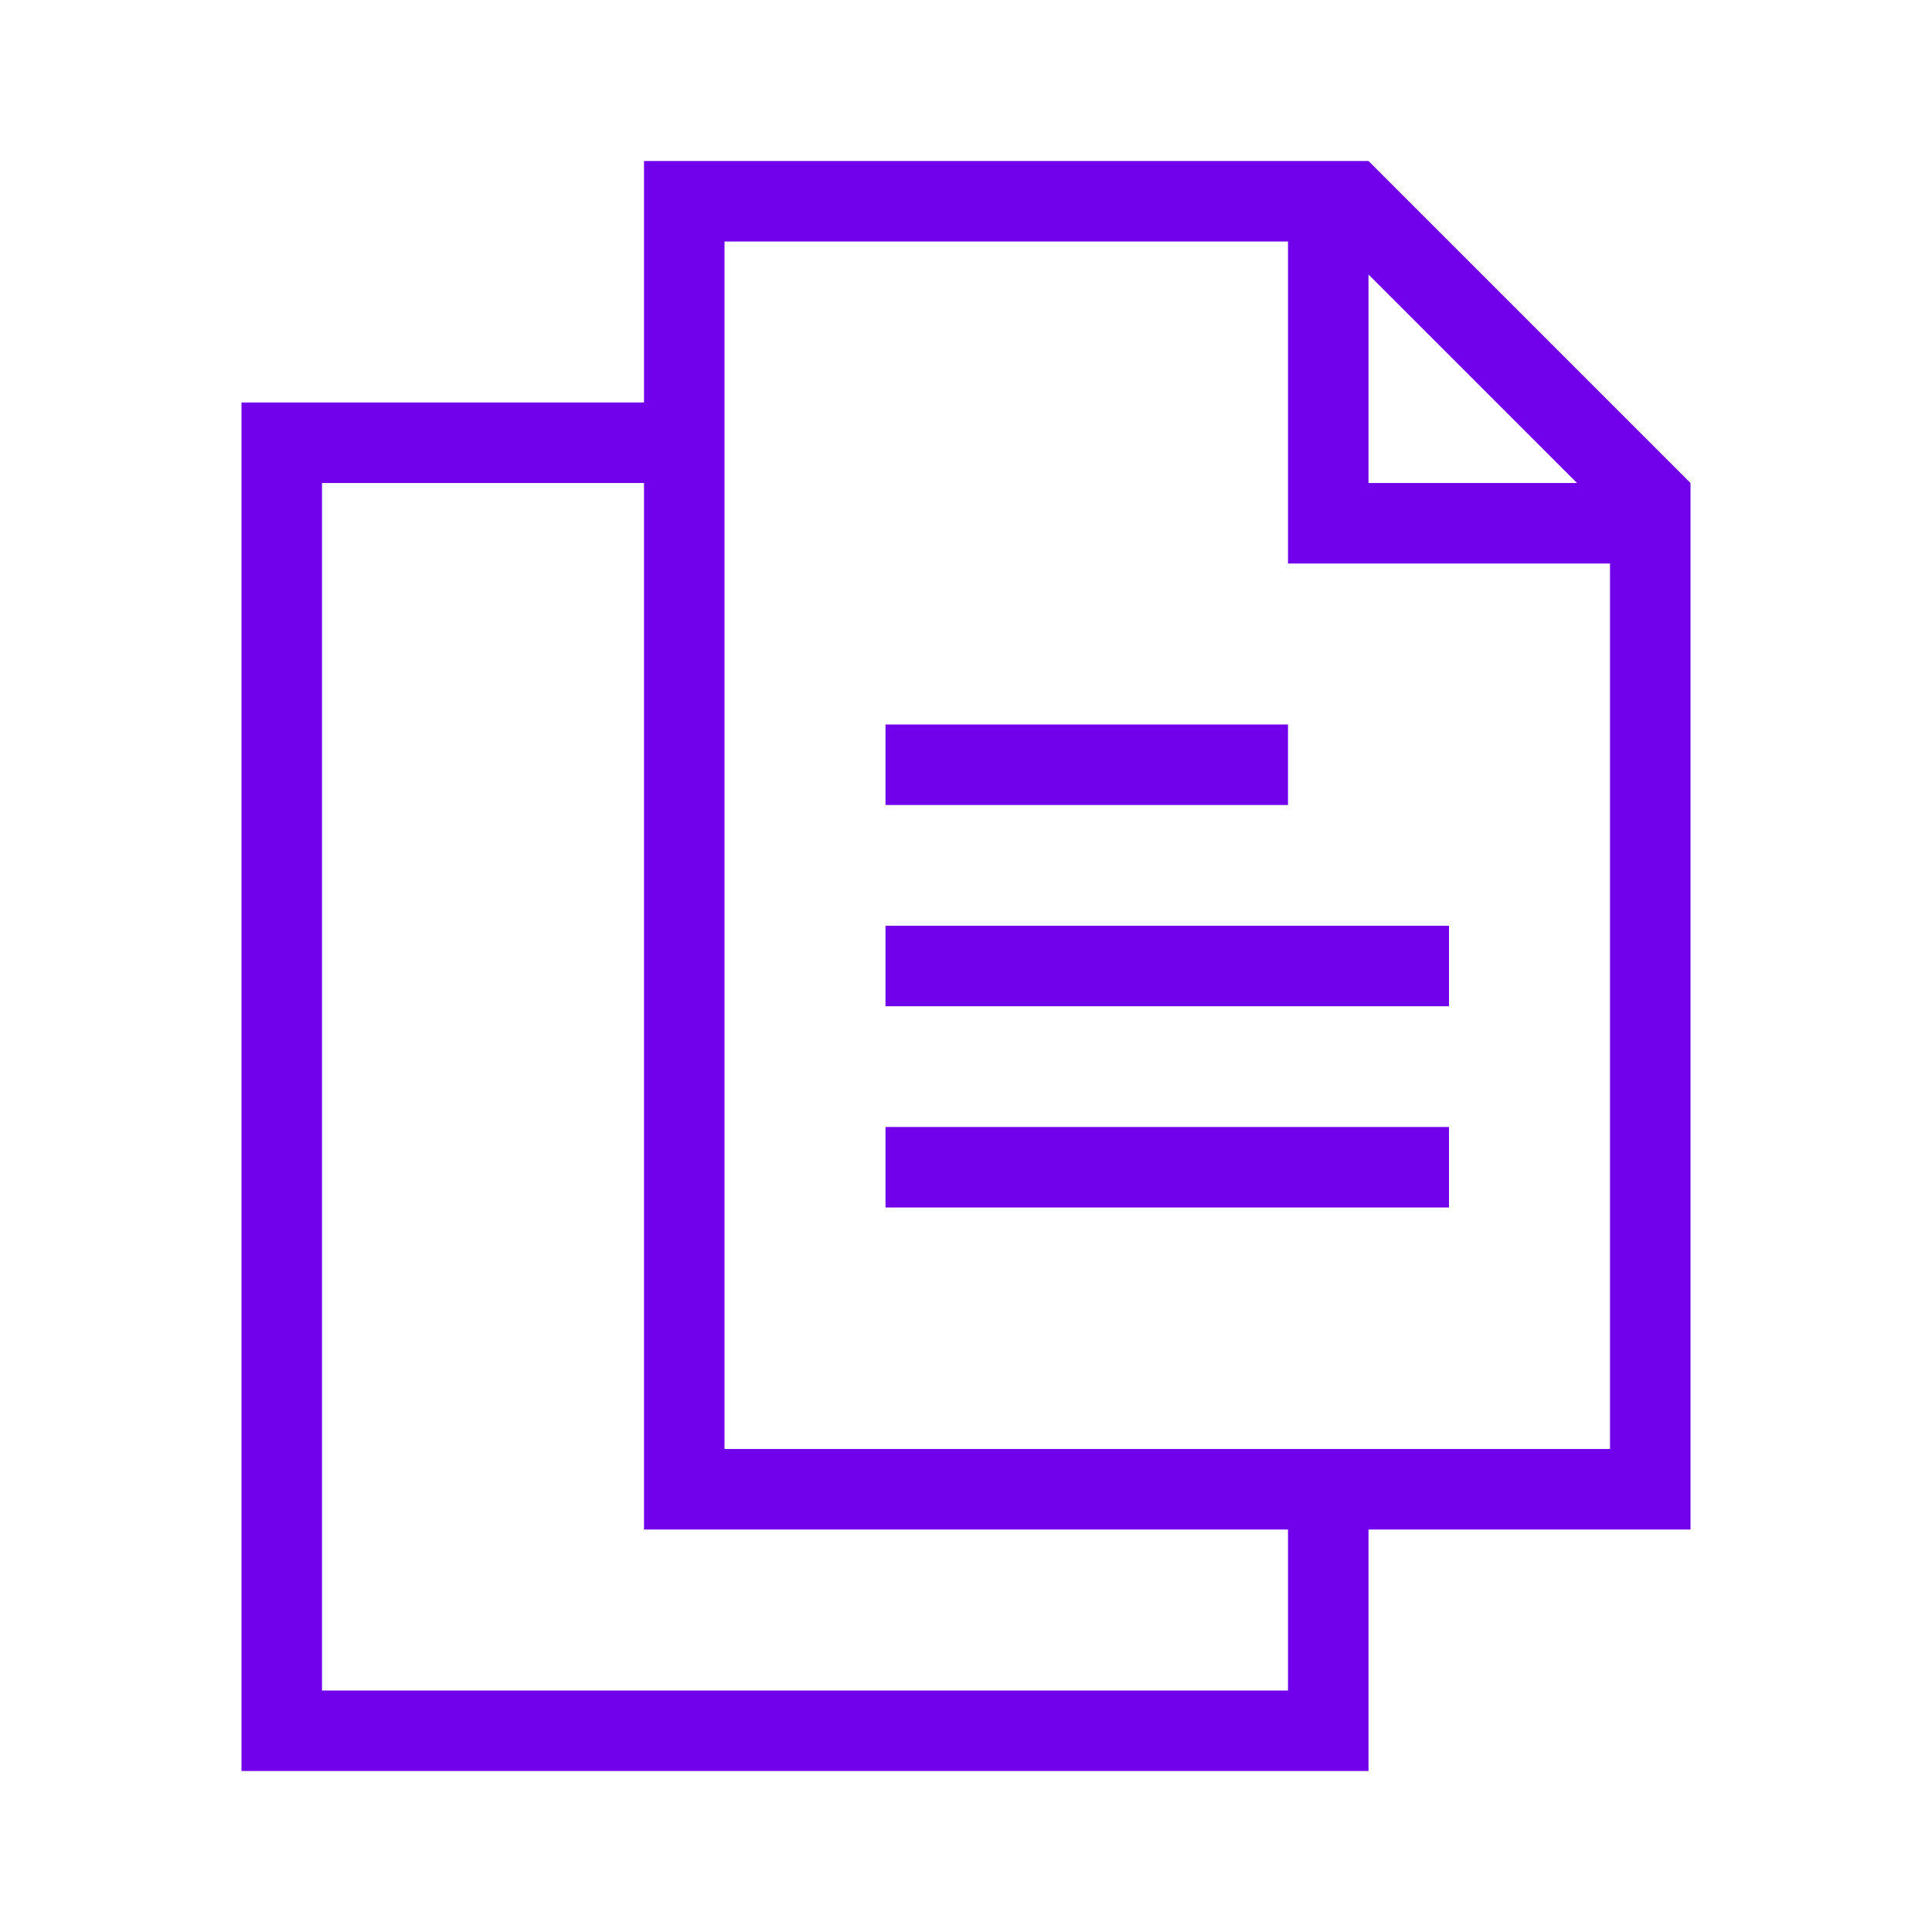
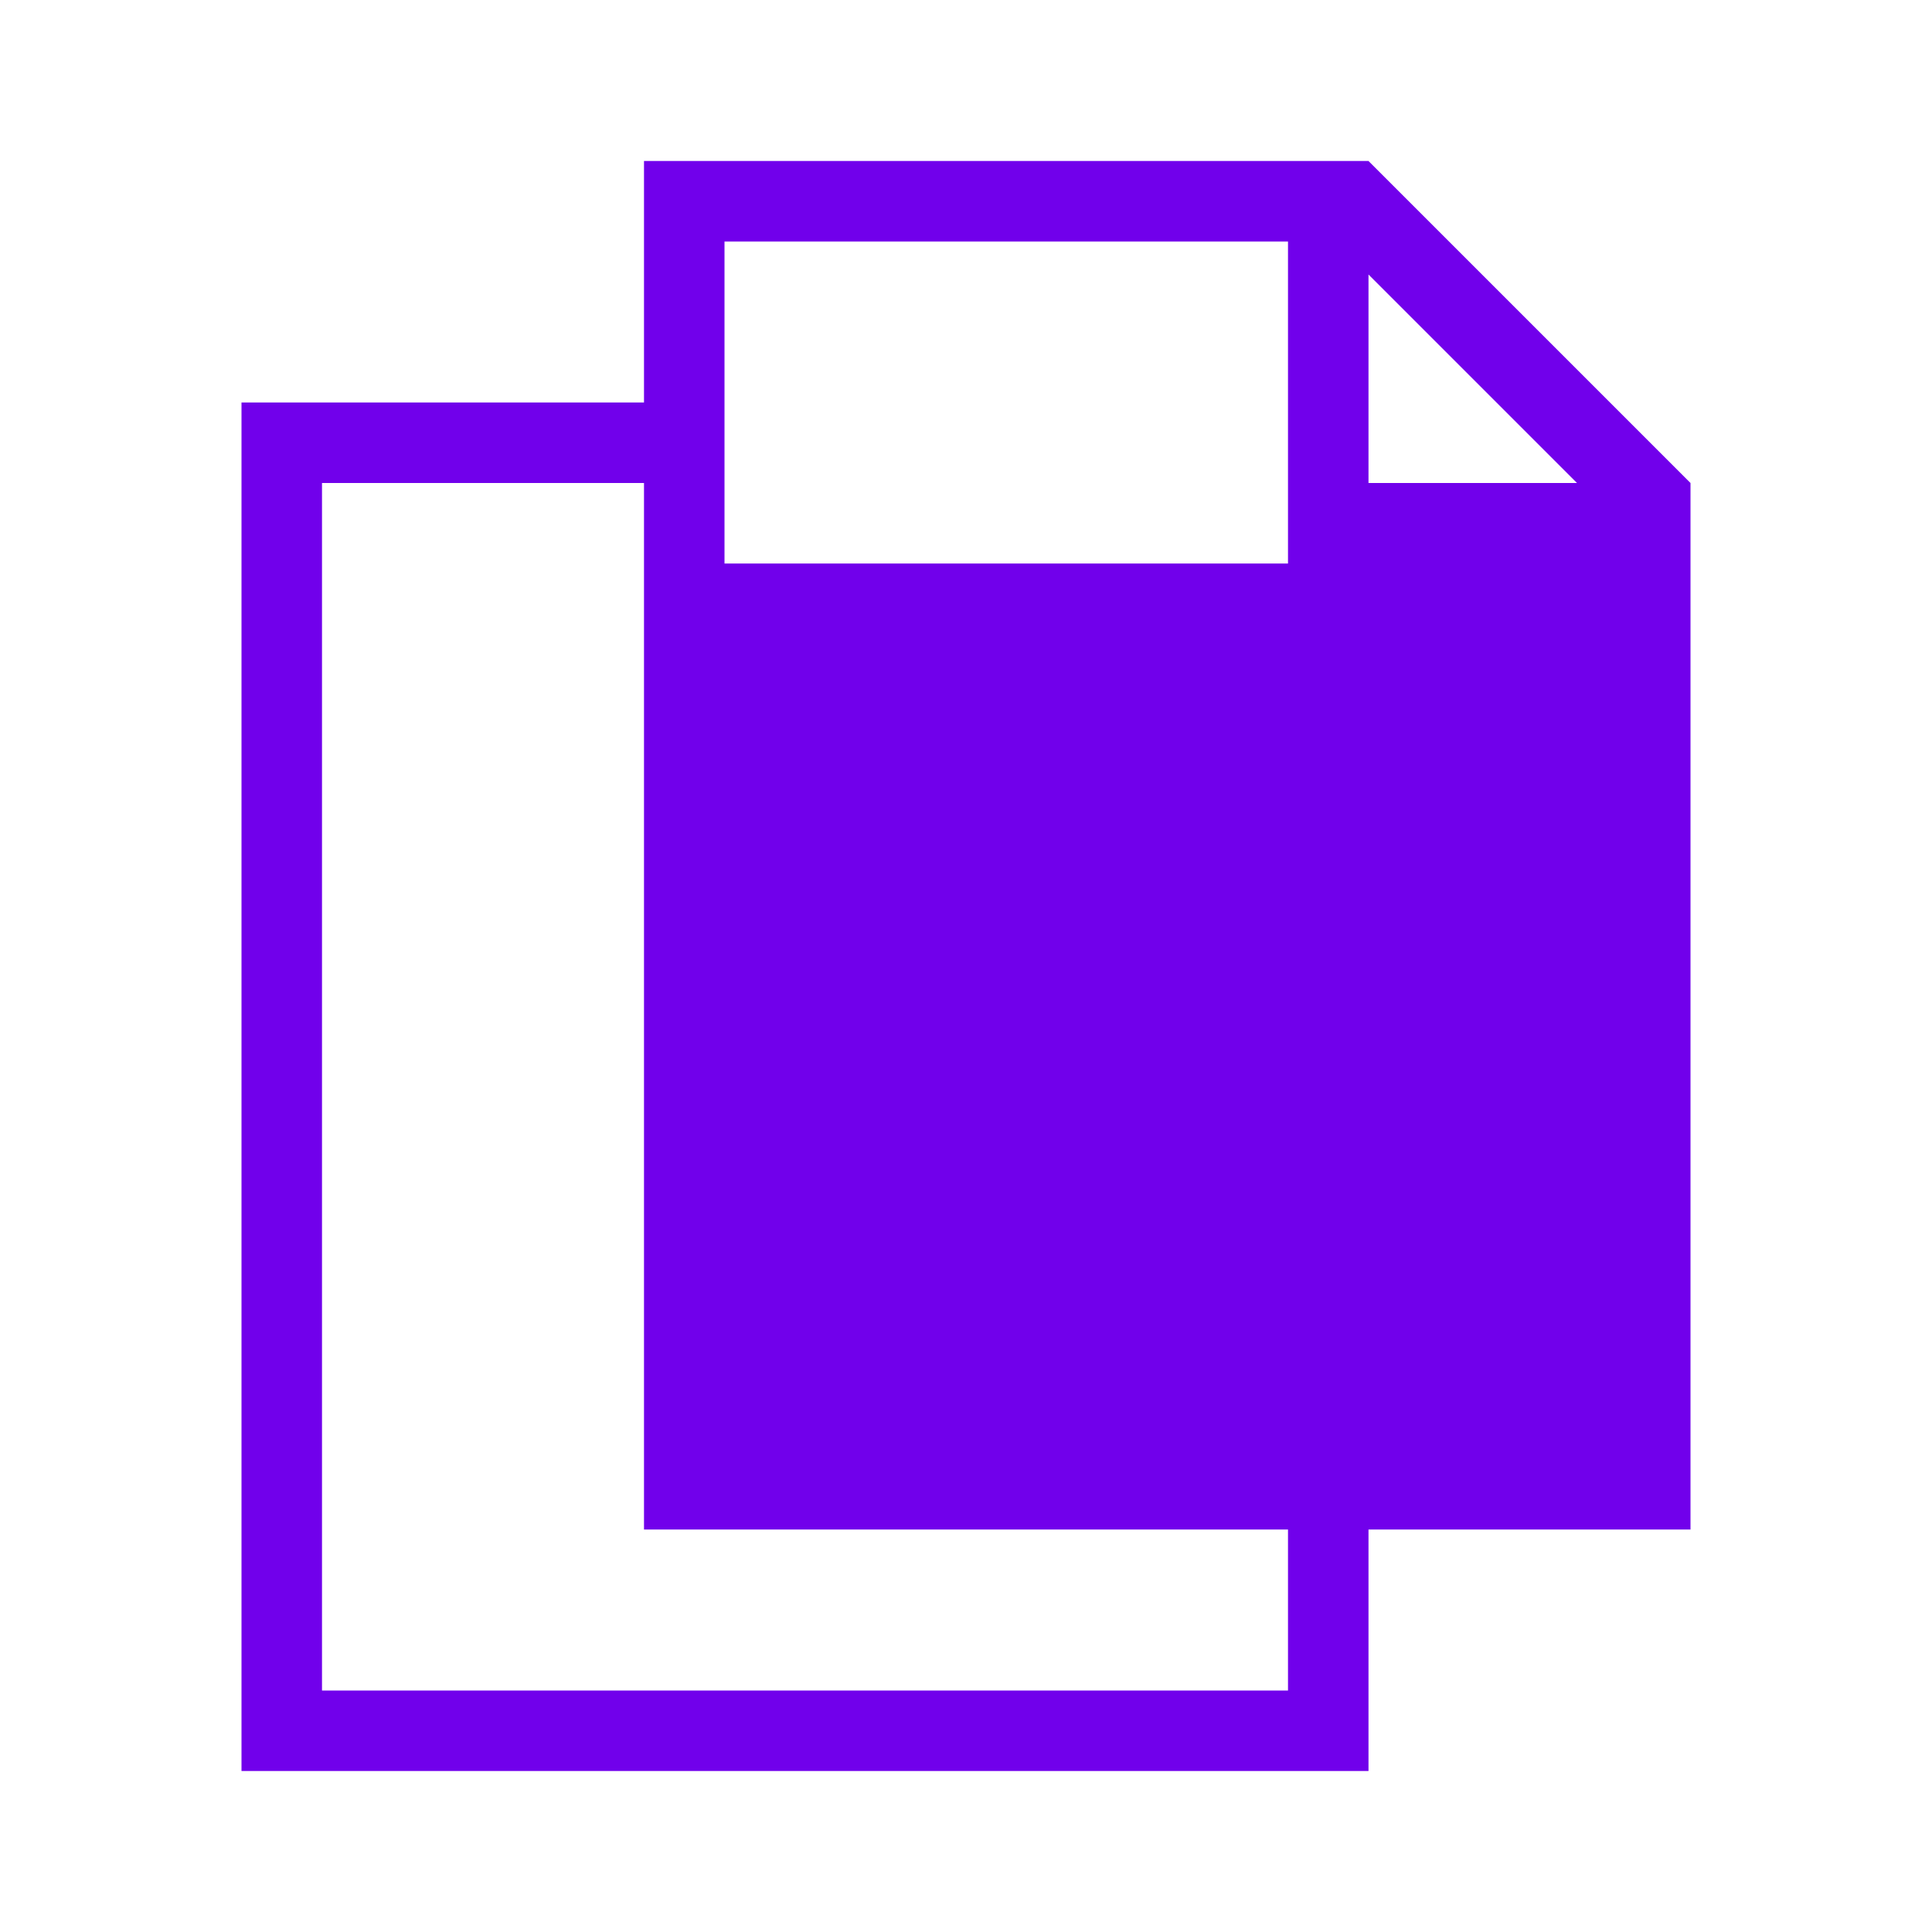
<svg xmlns="http://www.w3.org/2000/svg" width="36" height="36" viewBox="0 0 36 36" fill="none">
  <path d="M24 13.5H16.5V15H24V13.5Z" fill="#7100EB" />
-   <path d="M27 17.25H16.5V18.75H27V17.25Z" fill="#7100EB" />
-   <path d="M27 21H16.5V22.5H27V21Z" fill="#7100EB" />
-   <path d="M25.5 33V28.5H31.5V9L25.5 3H12V7.5H4.5V33H25.5ZM29.385 9H25.5V5.115L29.385 9ZM13.5 4.5H24V10.5H30V27H13.5V4.5ZM6 31.5V9H12V28.5H24V31.5H6Z" fill="#7100EB" />
+   <path d="M25.5 33V28.5H31.5V9L25.5 3H12V7.5H4.5V33H25.5ZM29.385 9H25.5V5.115L29.385 9ZM13.5 4.5H24V10.5H30H13.5V4.5ZM6 31.5V9H12V28.5H24V31.5H6Z" fill="#7100EB" />
</svg>